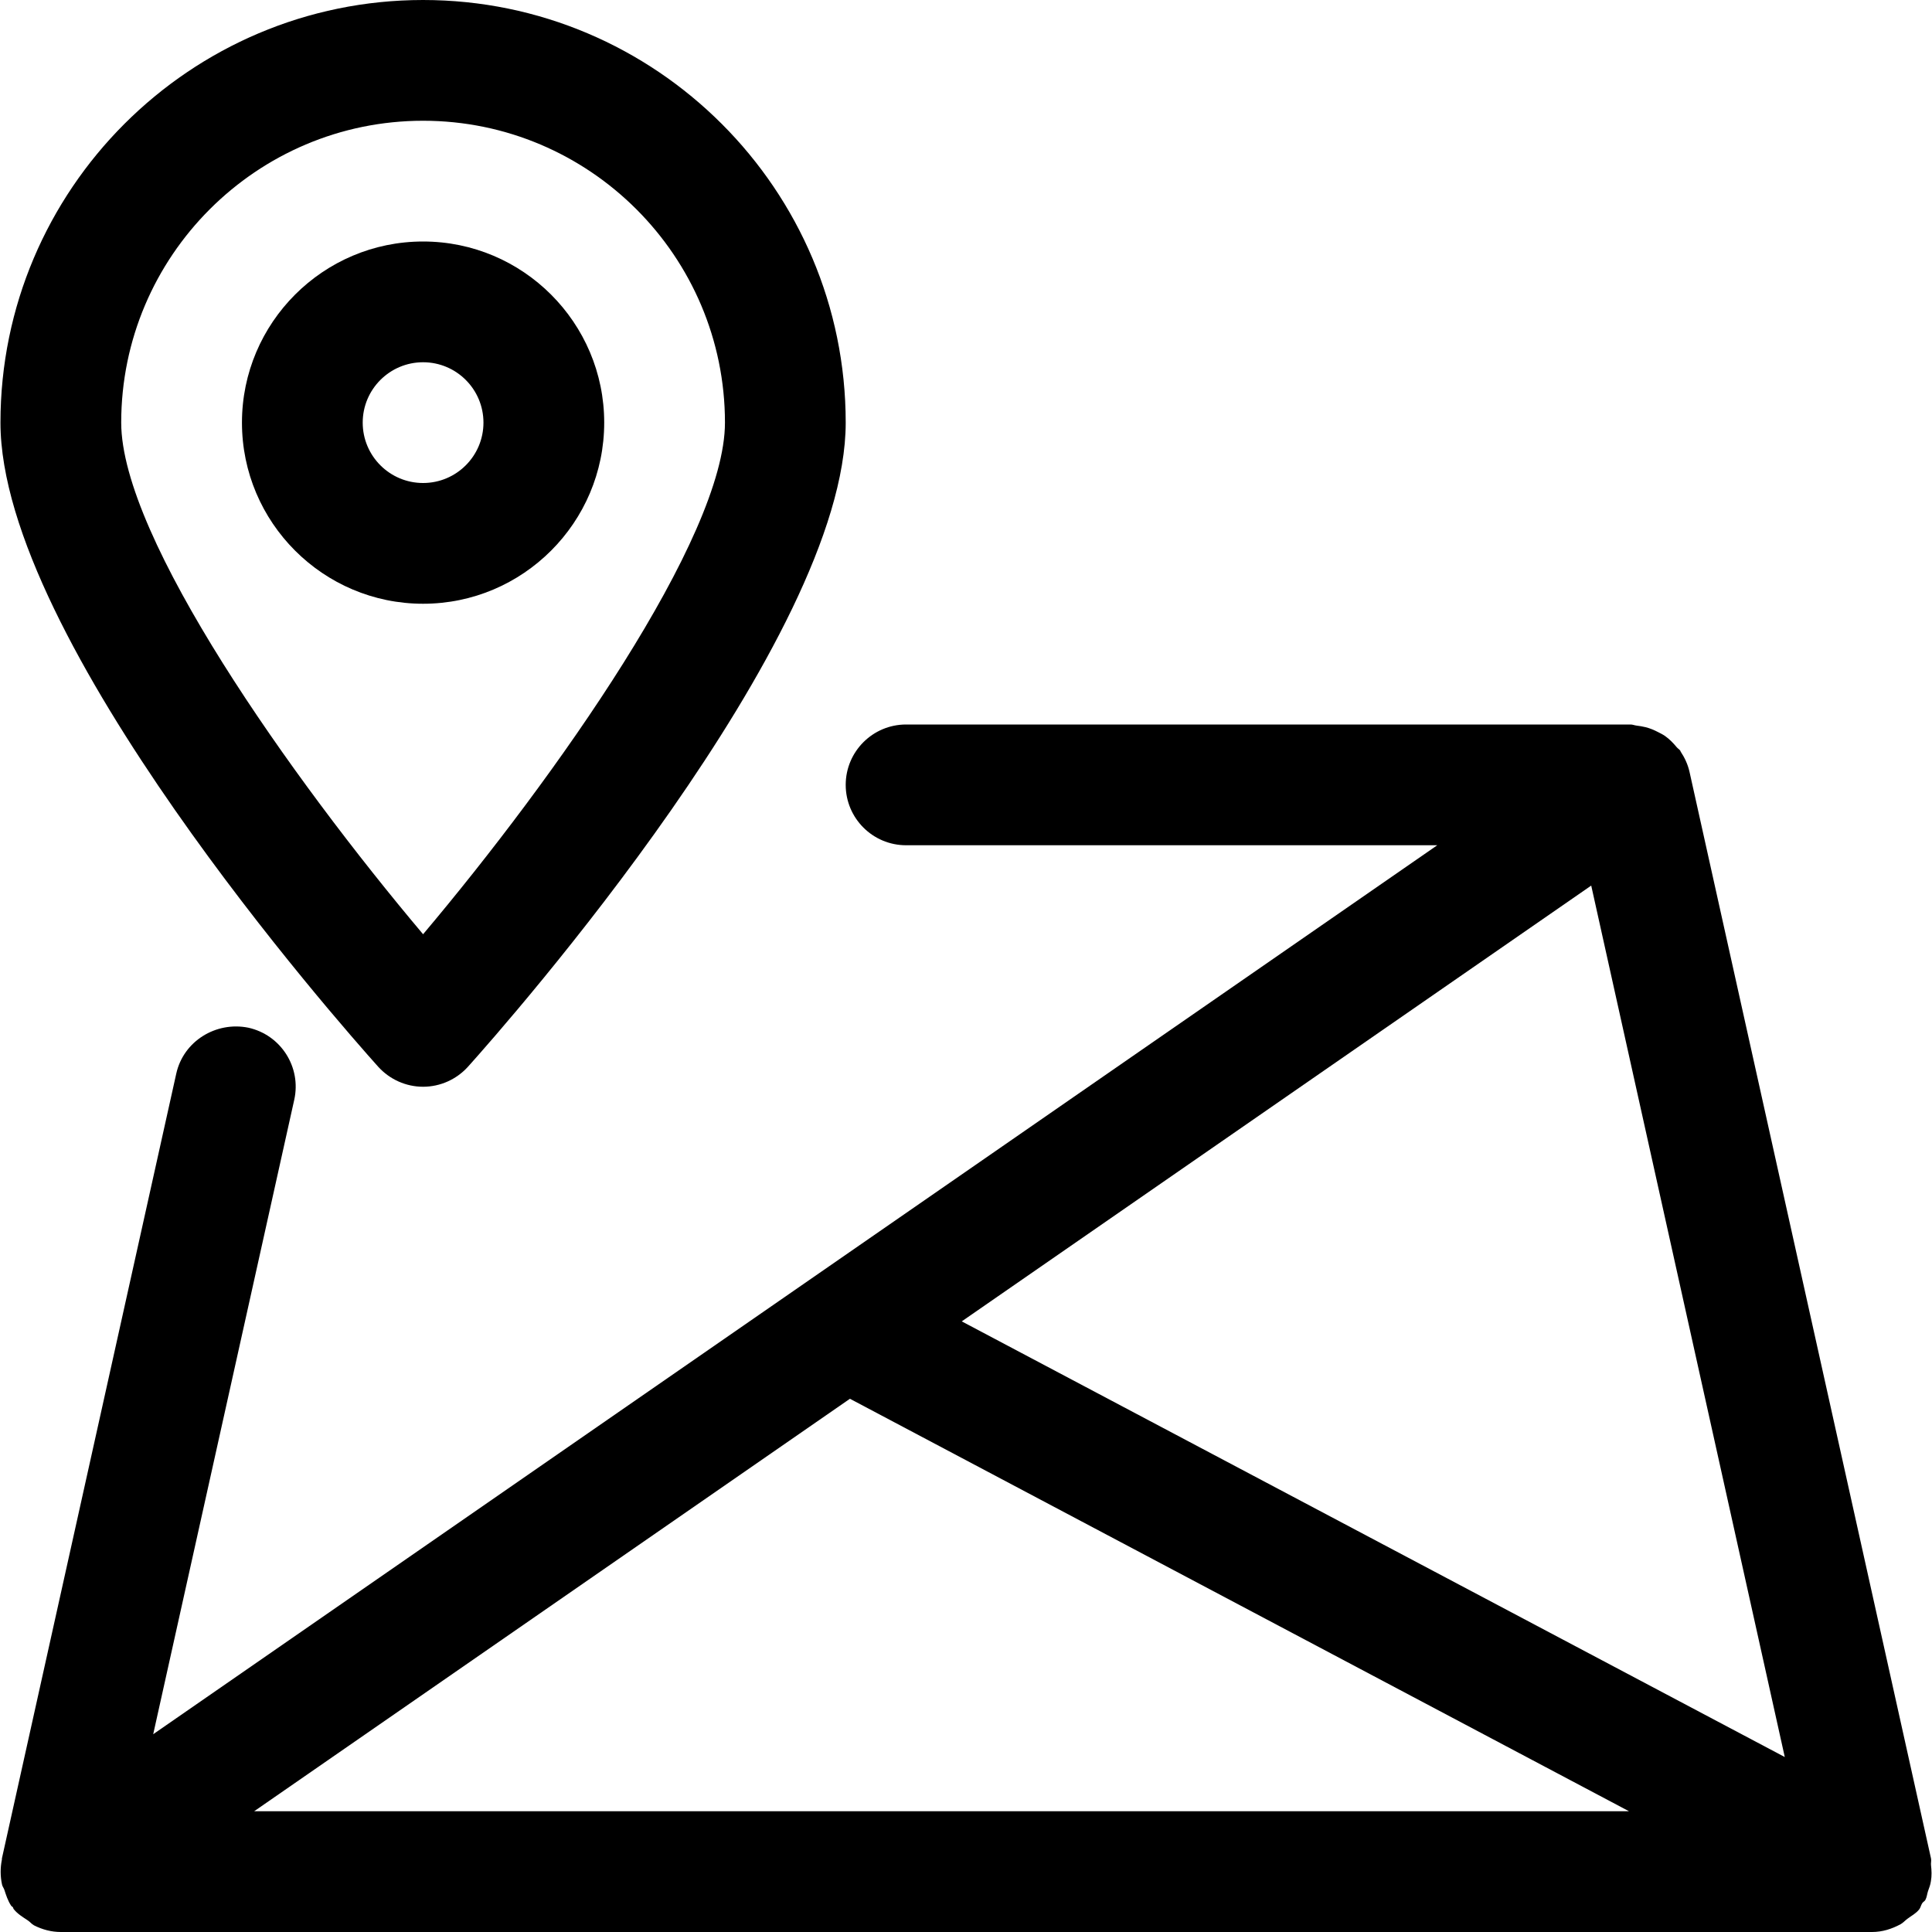
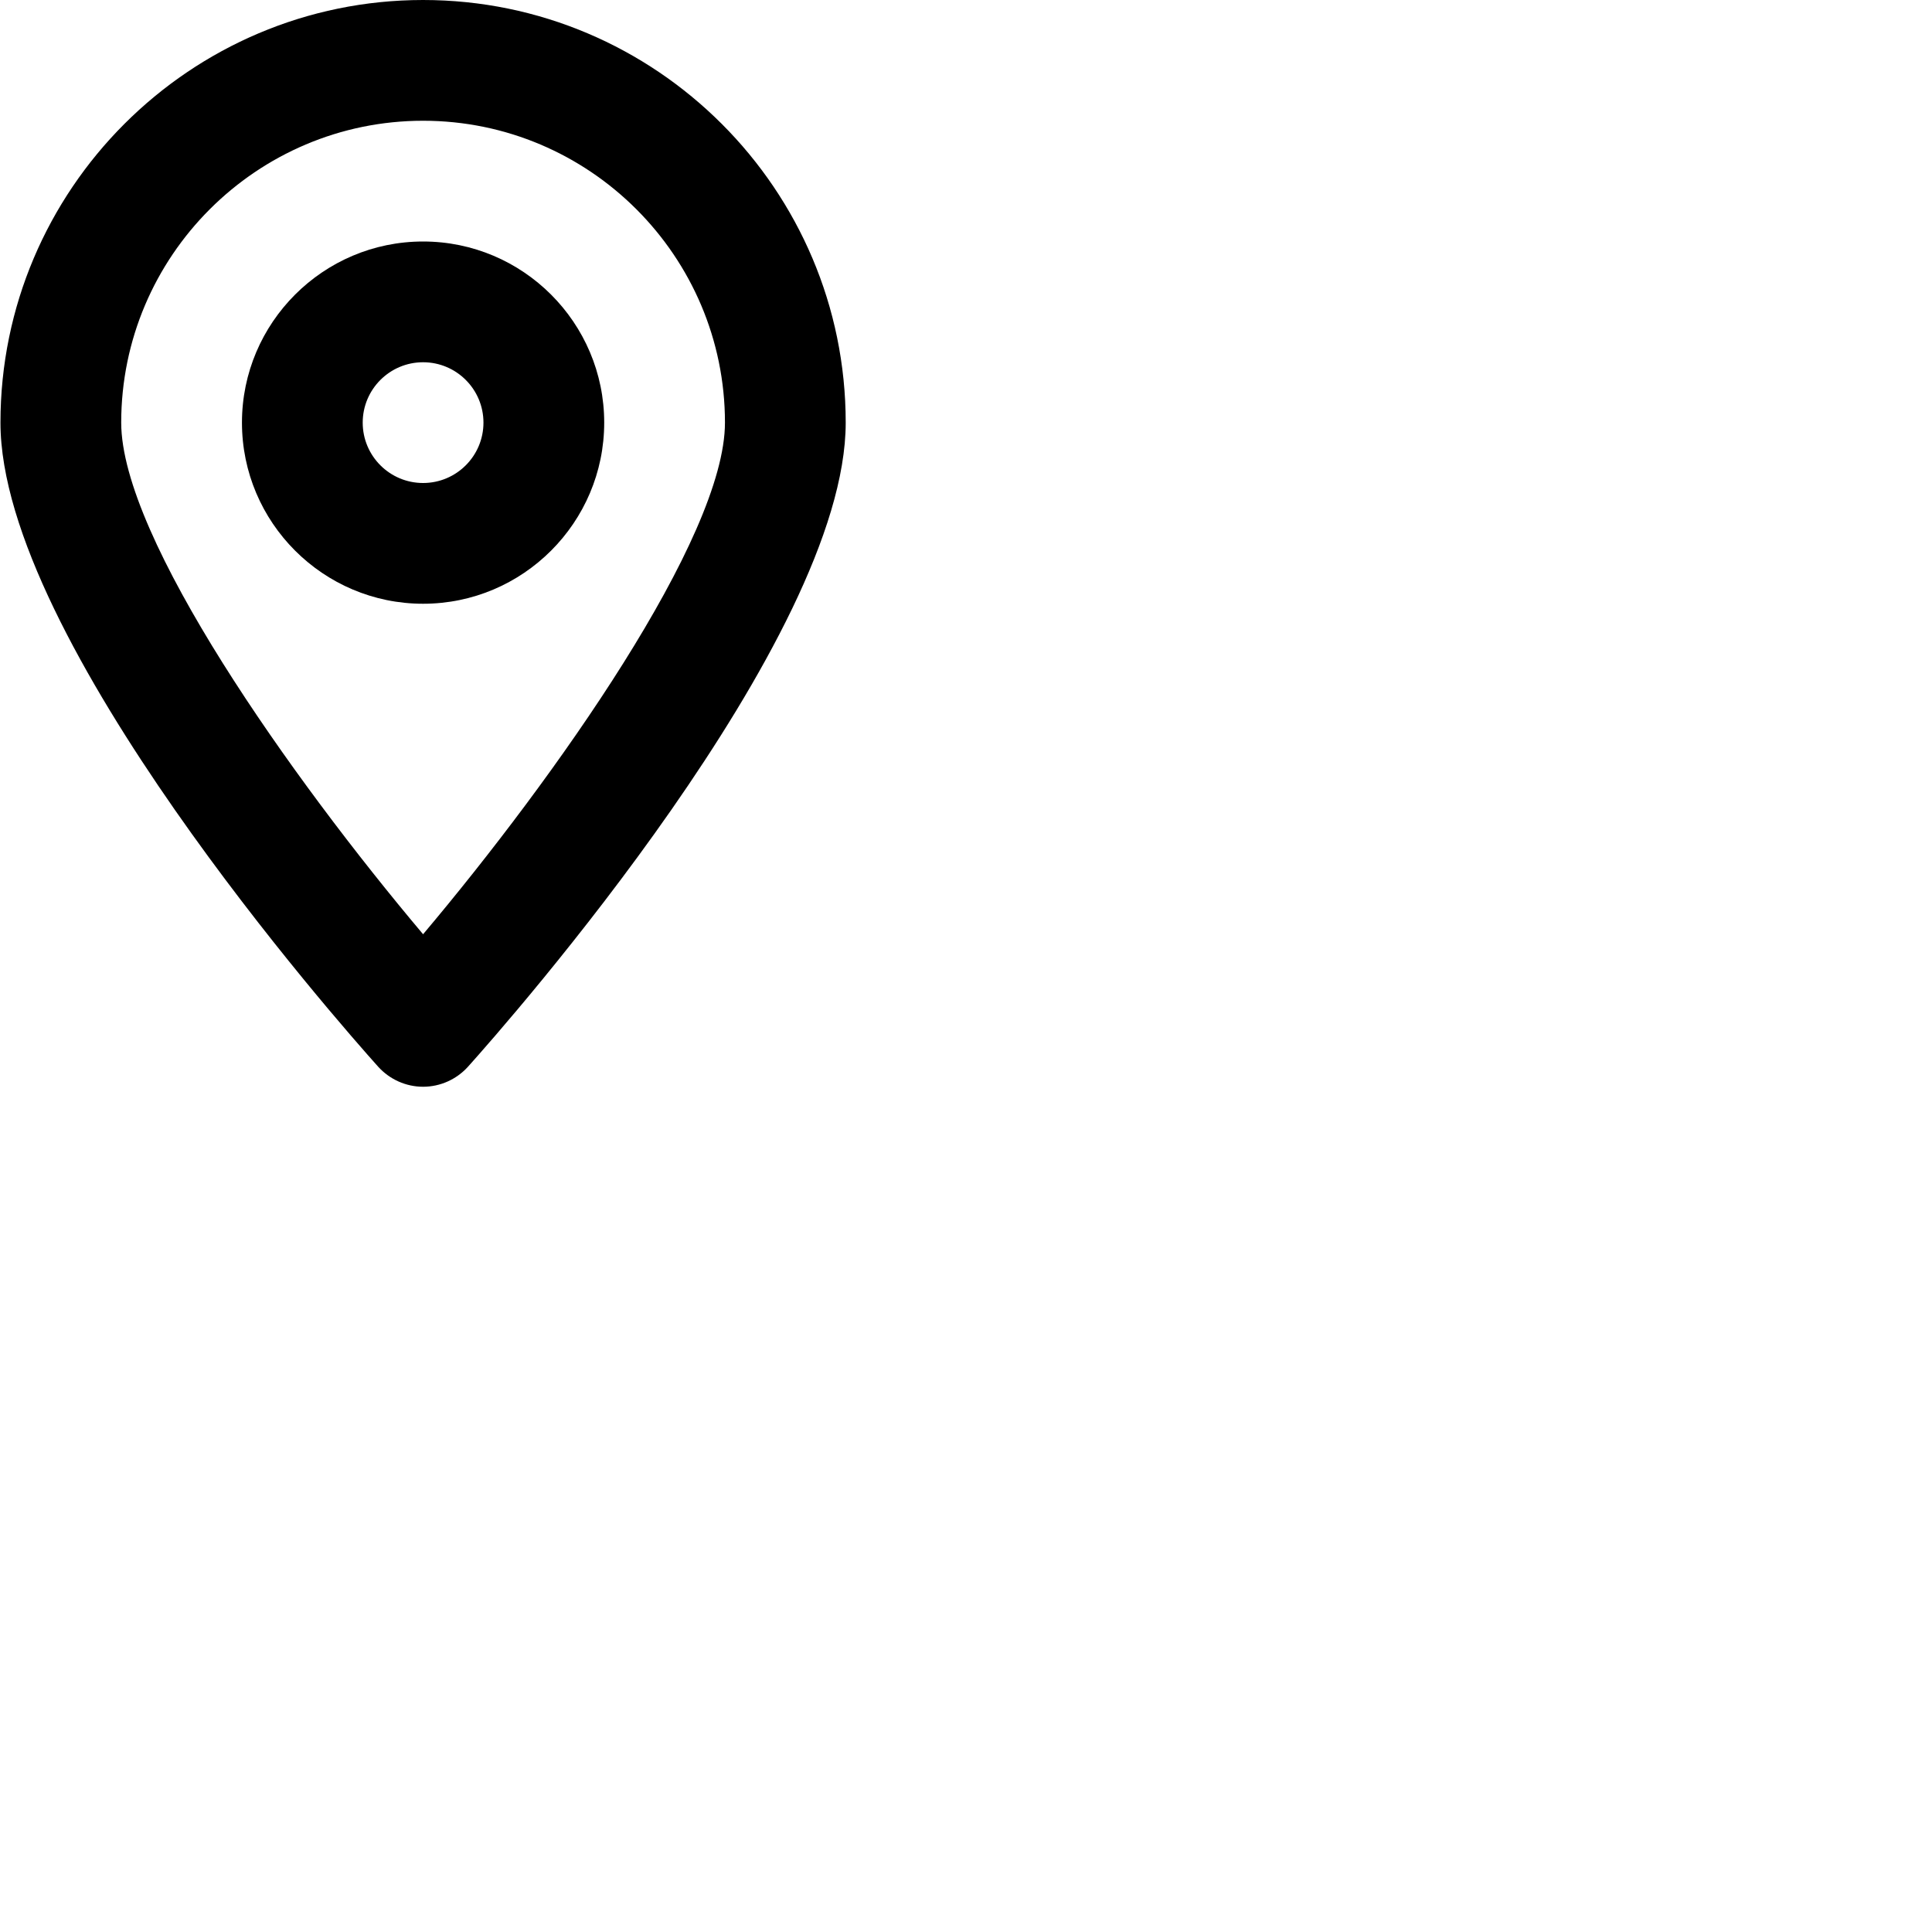
<svg xmlns="http://www.w3.org/2000/svg" version="1.1" id="Capa_1" x="0px" y="0px" viewBox="0 0 512 512" style="enable-background:new 0 0 512 512;" xml:space="preserve">
  <g>
    <g>
-       <path d="M511.738,494.272c-0.064-0.576,0.128-1.184,0-1.76l-64-287.968c-0.448-1.984-1.28-3.744-2.336-5.344    c-0.064-0.096-0.064-0.192-0.128-0.288c-0.256-0.352-0.64-0.544-0.928-0.896c-0.928-1.12-1.92-2.144-3.104-2.976    c-0.608-0.416-1.248-0.736-1.888-1.056c-1.056-0.544-2.112-0.992-3.296-1.28c-0.8-0.192-1.568-0.32-2.368-0.416    c-0.544-0.064-1.024-0.288-1.568-0.288h-192c-8.832,0-16,7.168-16,16c0,8.832,7.168,16,16,16H380.89L40.602,459.584    l37.376-168.128c1.92-8.64-3.52-17.184-12.16-19.104c-8.544-1.728-17.184,3.52-19.104,12.16l-46.208,208    c-0.032,0.096,0.032,0.192,0,0.288c-0.448,2.176-0.448,4.416,0.032,6.624c0.096,0.512,0.448,0.896,0.608,1.376    c0.48,1.472,0.928,2.912,1.824,4.256c0.096,0.16,0.288,0.192,0.416,0.352c0.128,0.16,0.128,0.384,0.256,0.544    c1.024,1.28,2.432,2.112,3.776,3.008c0.576,0.384,0.992,0.96,1.6,1.28c2.208,1.12,4.608,1.76,7.104,1.76h480    c2.688,0,5.216-0.8,7.52-2.048c0.704-0.384,1.184-0.96,1.824-1.44c1.056-0.8,2.272-1.408,3.136-2.496    c0.384-0.48,0.448-1.088,0.8-1.632c0.224-0.384,0.672-0.512,0.864-0.928c0.384-0.736,0.416-1.504,0.672-2.272    c0.32-0.896,0.64-1.696,0.768-2.624C511.962,497.088,511.898,495.712,511.738,494.272z M67.354,480l157.888-109.312L431.706,480    H67.354z M254.874,350.176L421.69,234.688l51.296,230.944L254.874,350.176z" />
-     </g>
+       </g>
  </g>
  <g>
    <g>
      <path d="M112.122,64c-26.464,0-48,21.536-48,48s21.536,48,48,48s48-21.536,48-48S138.586,64,112.122,64z M112.122,128    c-8.832,0-16-7.168-16-16c0-8.832,7.168-16,16-16c8.832,0,16,7.168,16,16C128.122,120.832,120.954,128,112.122,128z" />
    </g>
  </g>
  <g>
    <g>
      <path d="M112.122,0c-61.76,0-112,50.24-112,112c0,57.472,89.856,159.264,100.096,170.688c3.04,3.36,7.36,5.312,11.904,5.312    s8.864-1.952,11.904-5.312C134.266,271.264,224.122,169.472,224.122,112C224.122,50.24,173.882,0,112.122,0z M112.122,247.584    c-34.944-41.44-80-105.056-80-135.584c0-44.096,35.904-80,80-80s80,35.904,80,80C192.122,142.496,147.066,206.144,112.122,247.584    z" />
    </g>
  </g>
  <g>
</g>
  <g>
</g>
  <g>
</g>
  <g>
</g>
  <g>
</g>
  <g>
</g>
  <g>
</g>
  <g>
</g>
  <g>
</g>
  <g>
</g>
  <g>
</g>
  <g>
</g>
  <g>
</g>
  <g>
</g>
  <g>
</g>
</svg>